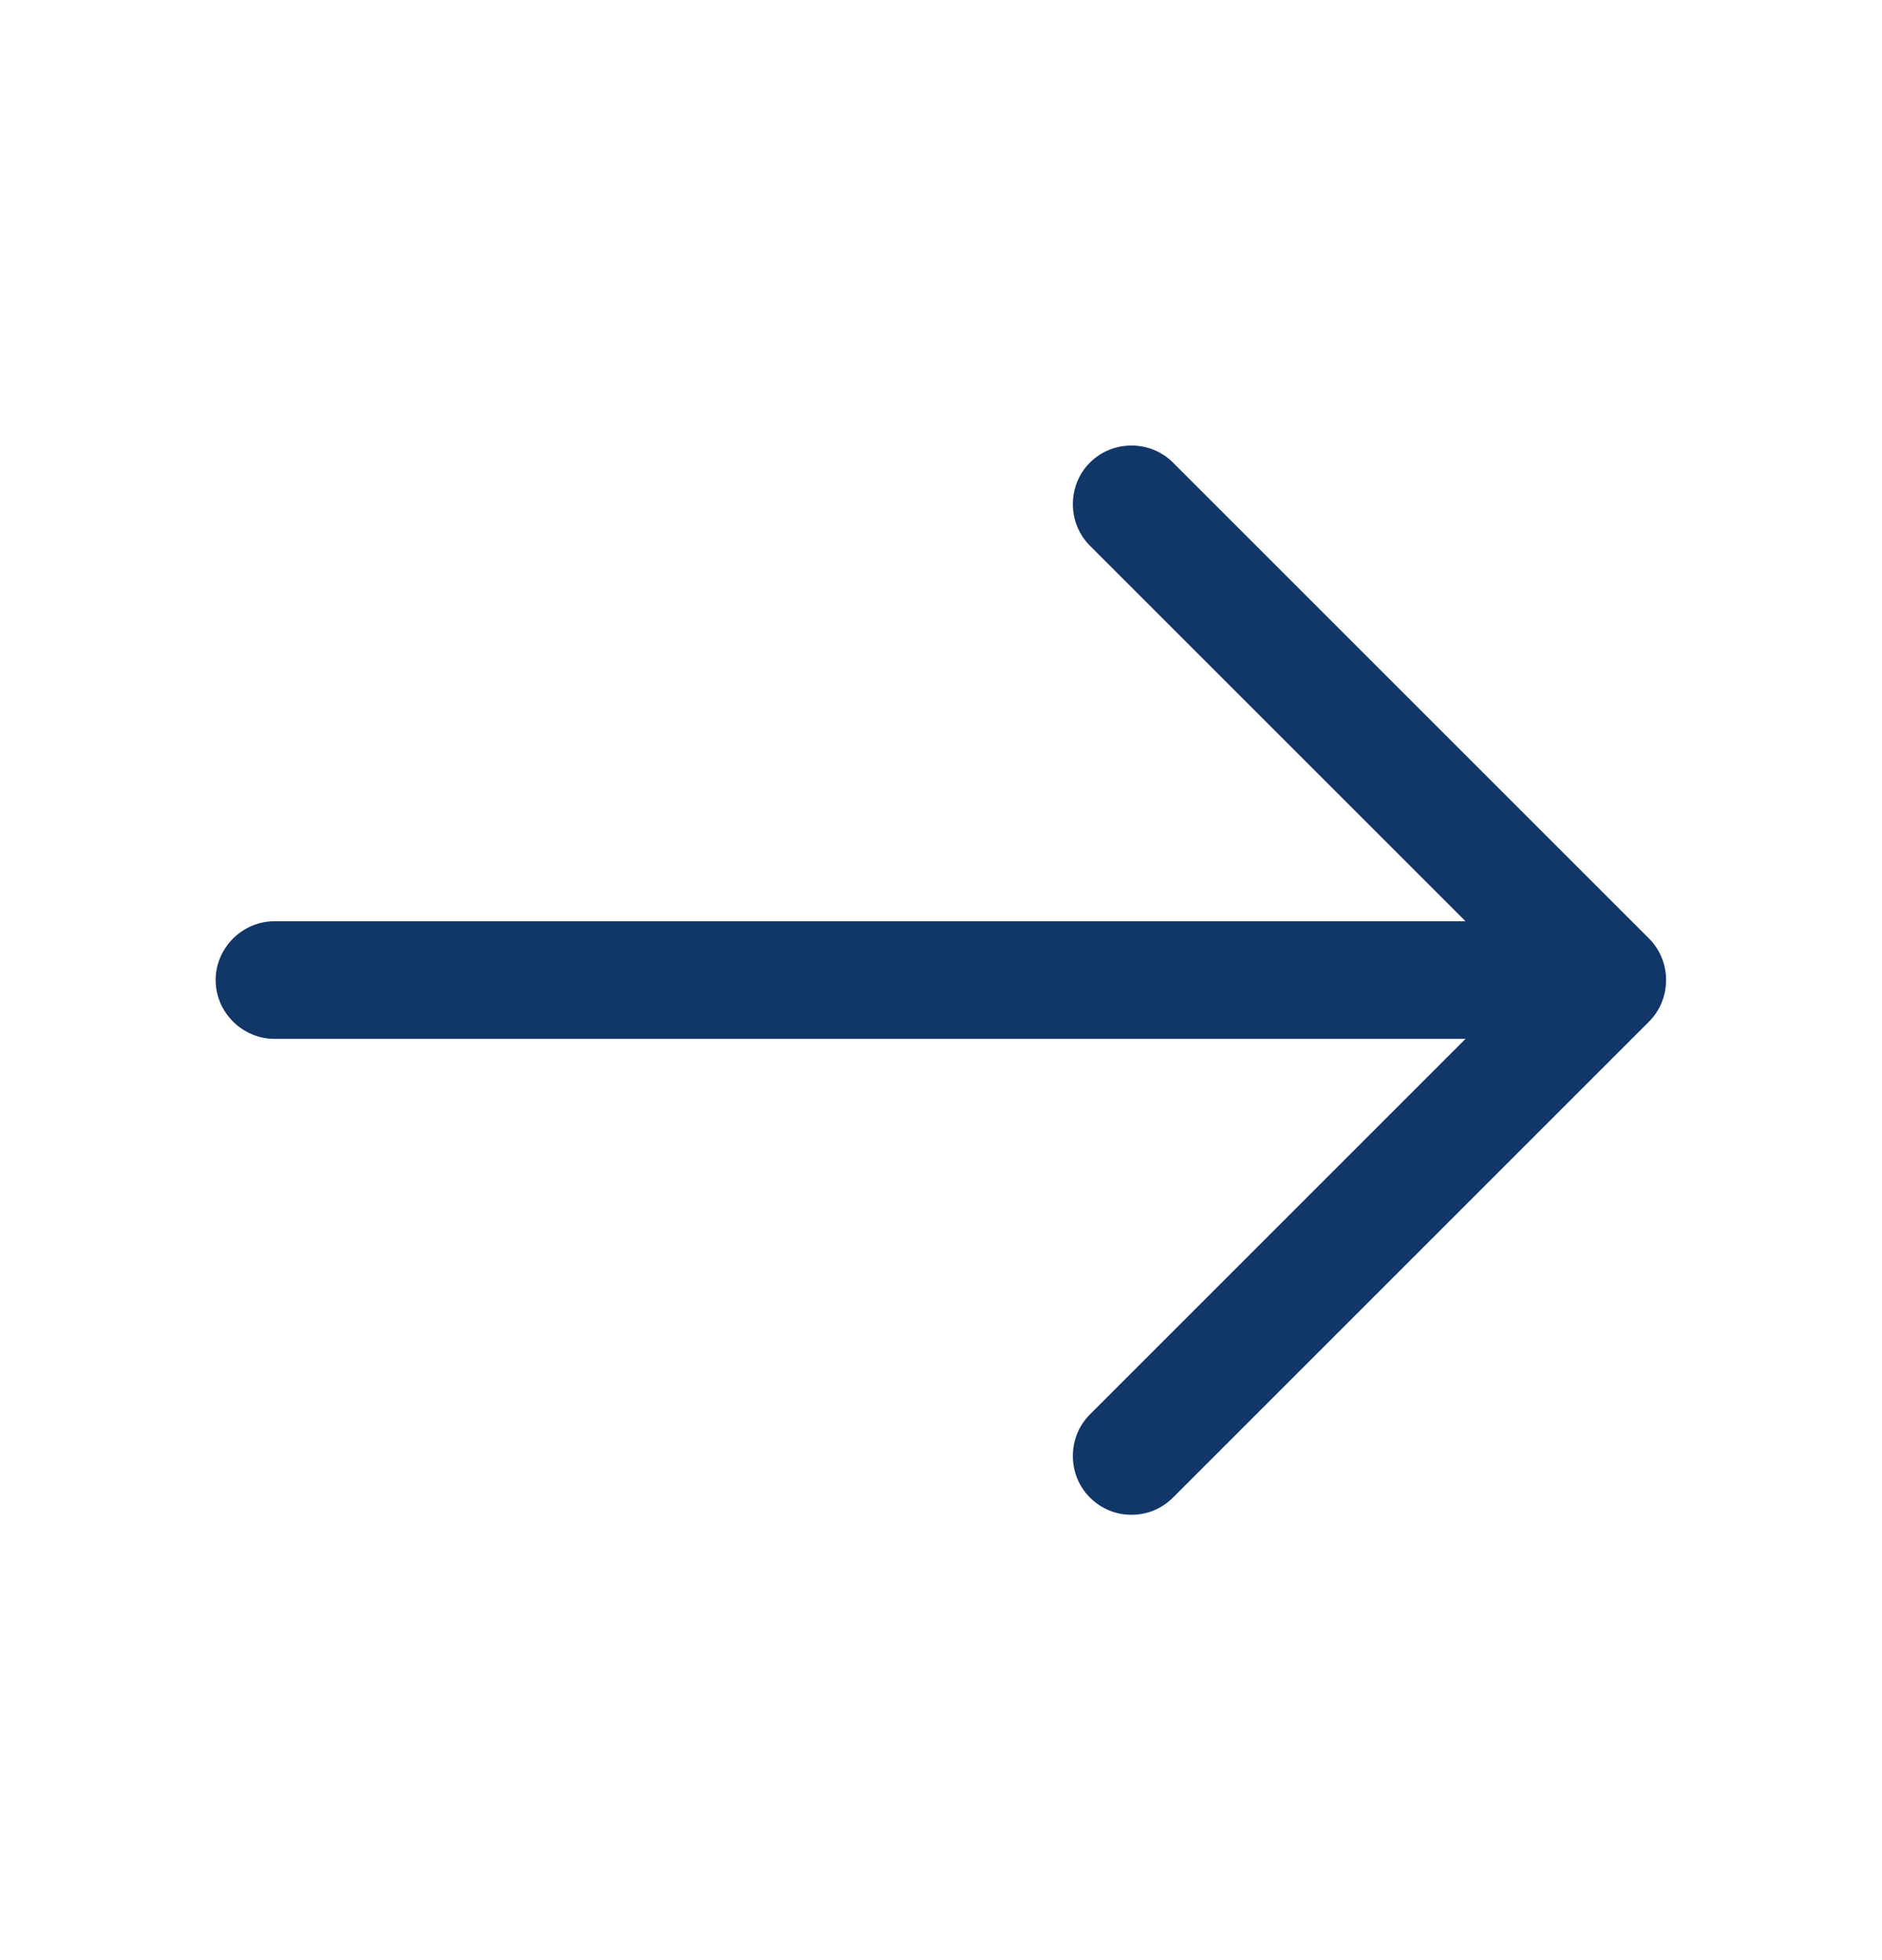
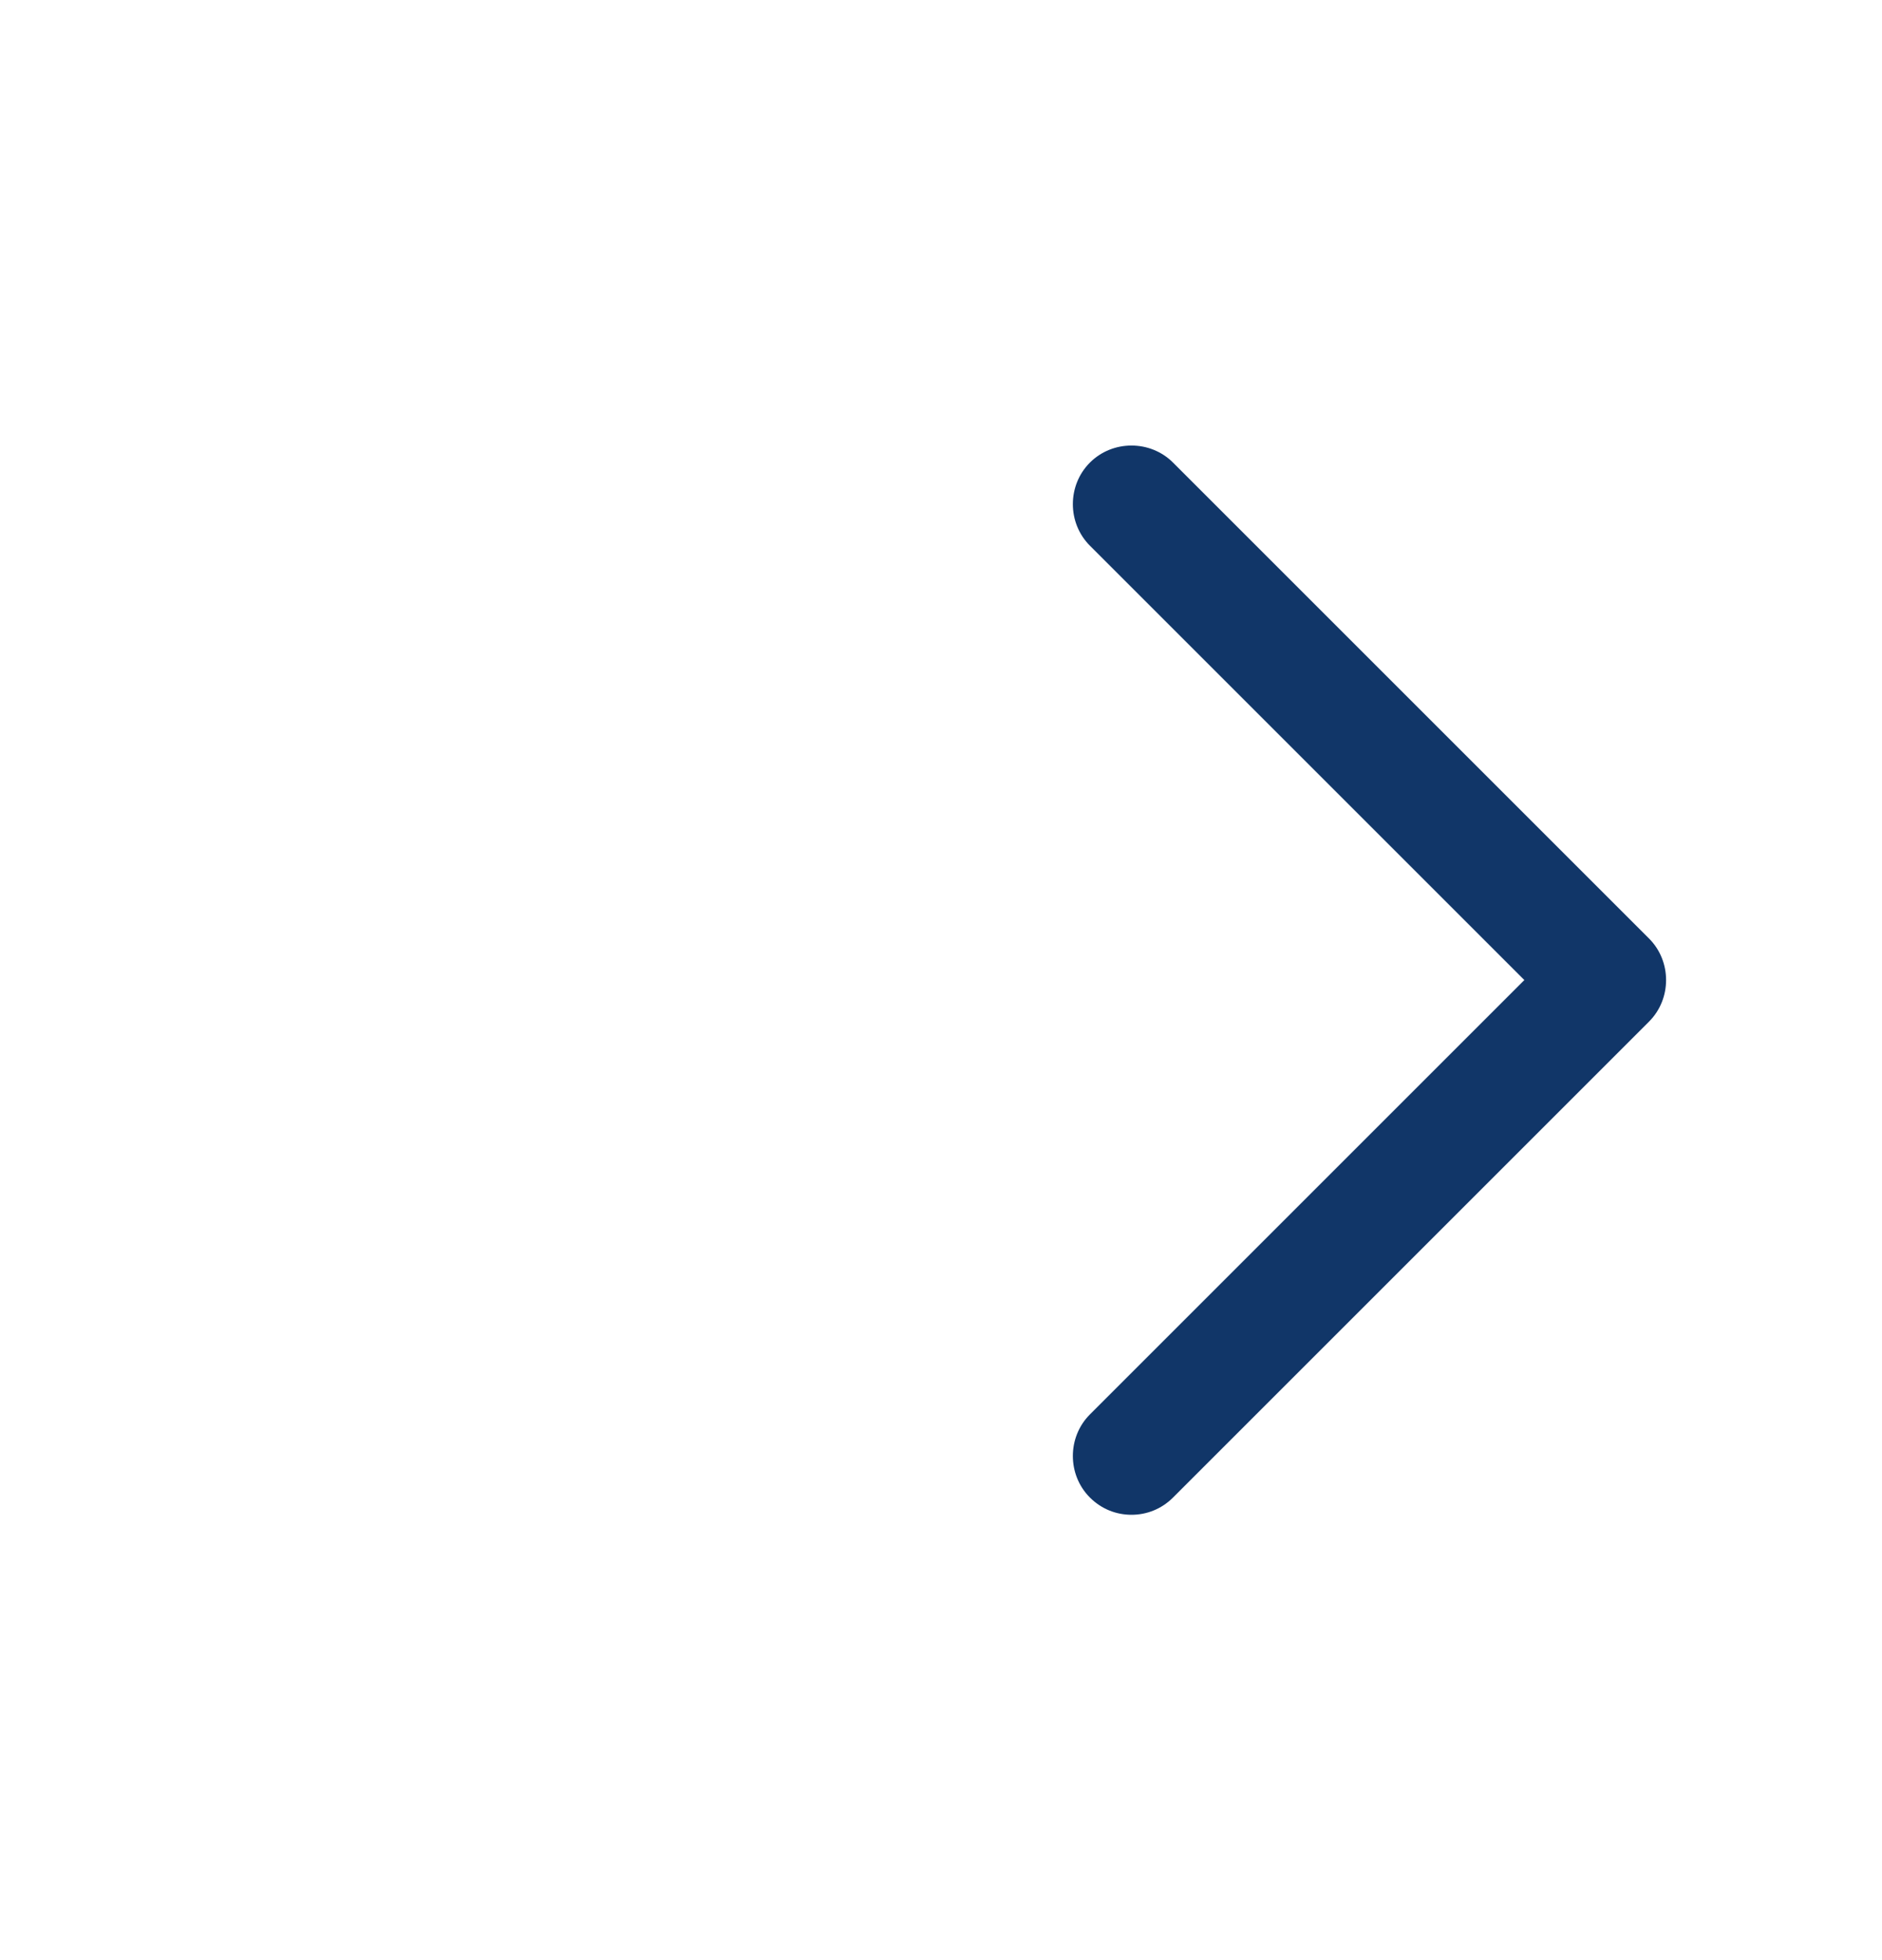
<svg xmlns="http://www.w3.org/2000/svg" width="24" height="25" viewBox="0 0 24 25" fill="none">
  <path d="M14.429 19.32C14.239 19.32 14.049 19.25 13.899 19.1C13.609 18.81 13.609 18.33 13.899 18.04L19.439 12.5L13.899 6.96C13.609 6.67 13.609 6.19 13.899 5.9C14.189 5.61 14.669 5.61 14.959 5.9L21.029 11.97C21.319 12.26 21.319 12.74 21.029 13.03L14.959 19.1C14.809 19.25 14.619 19.32 14.429 19.32Z" fill="#113668" />
-   <path d="M20.33 13.25H3.5C3.09 13.25 2.75 12.91 2.75 12.5C2.75 12.09 3.09 11.75 3.5 11.75H20.33C20.74 11.75 21.08 12.09 21.08 12.5C21.08 12.91 20.74 13.25 20.33 13.25Z" fill="#113668" />
</svg>